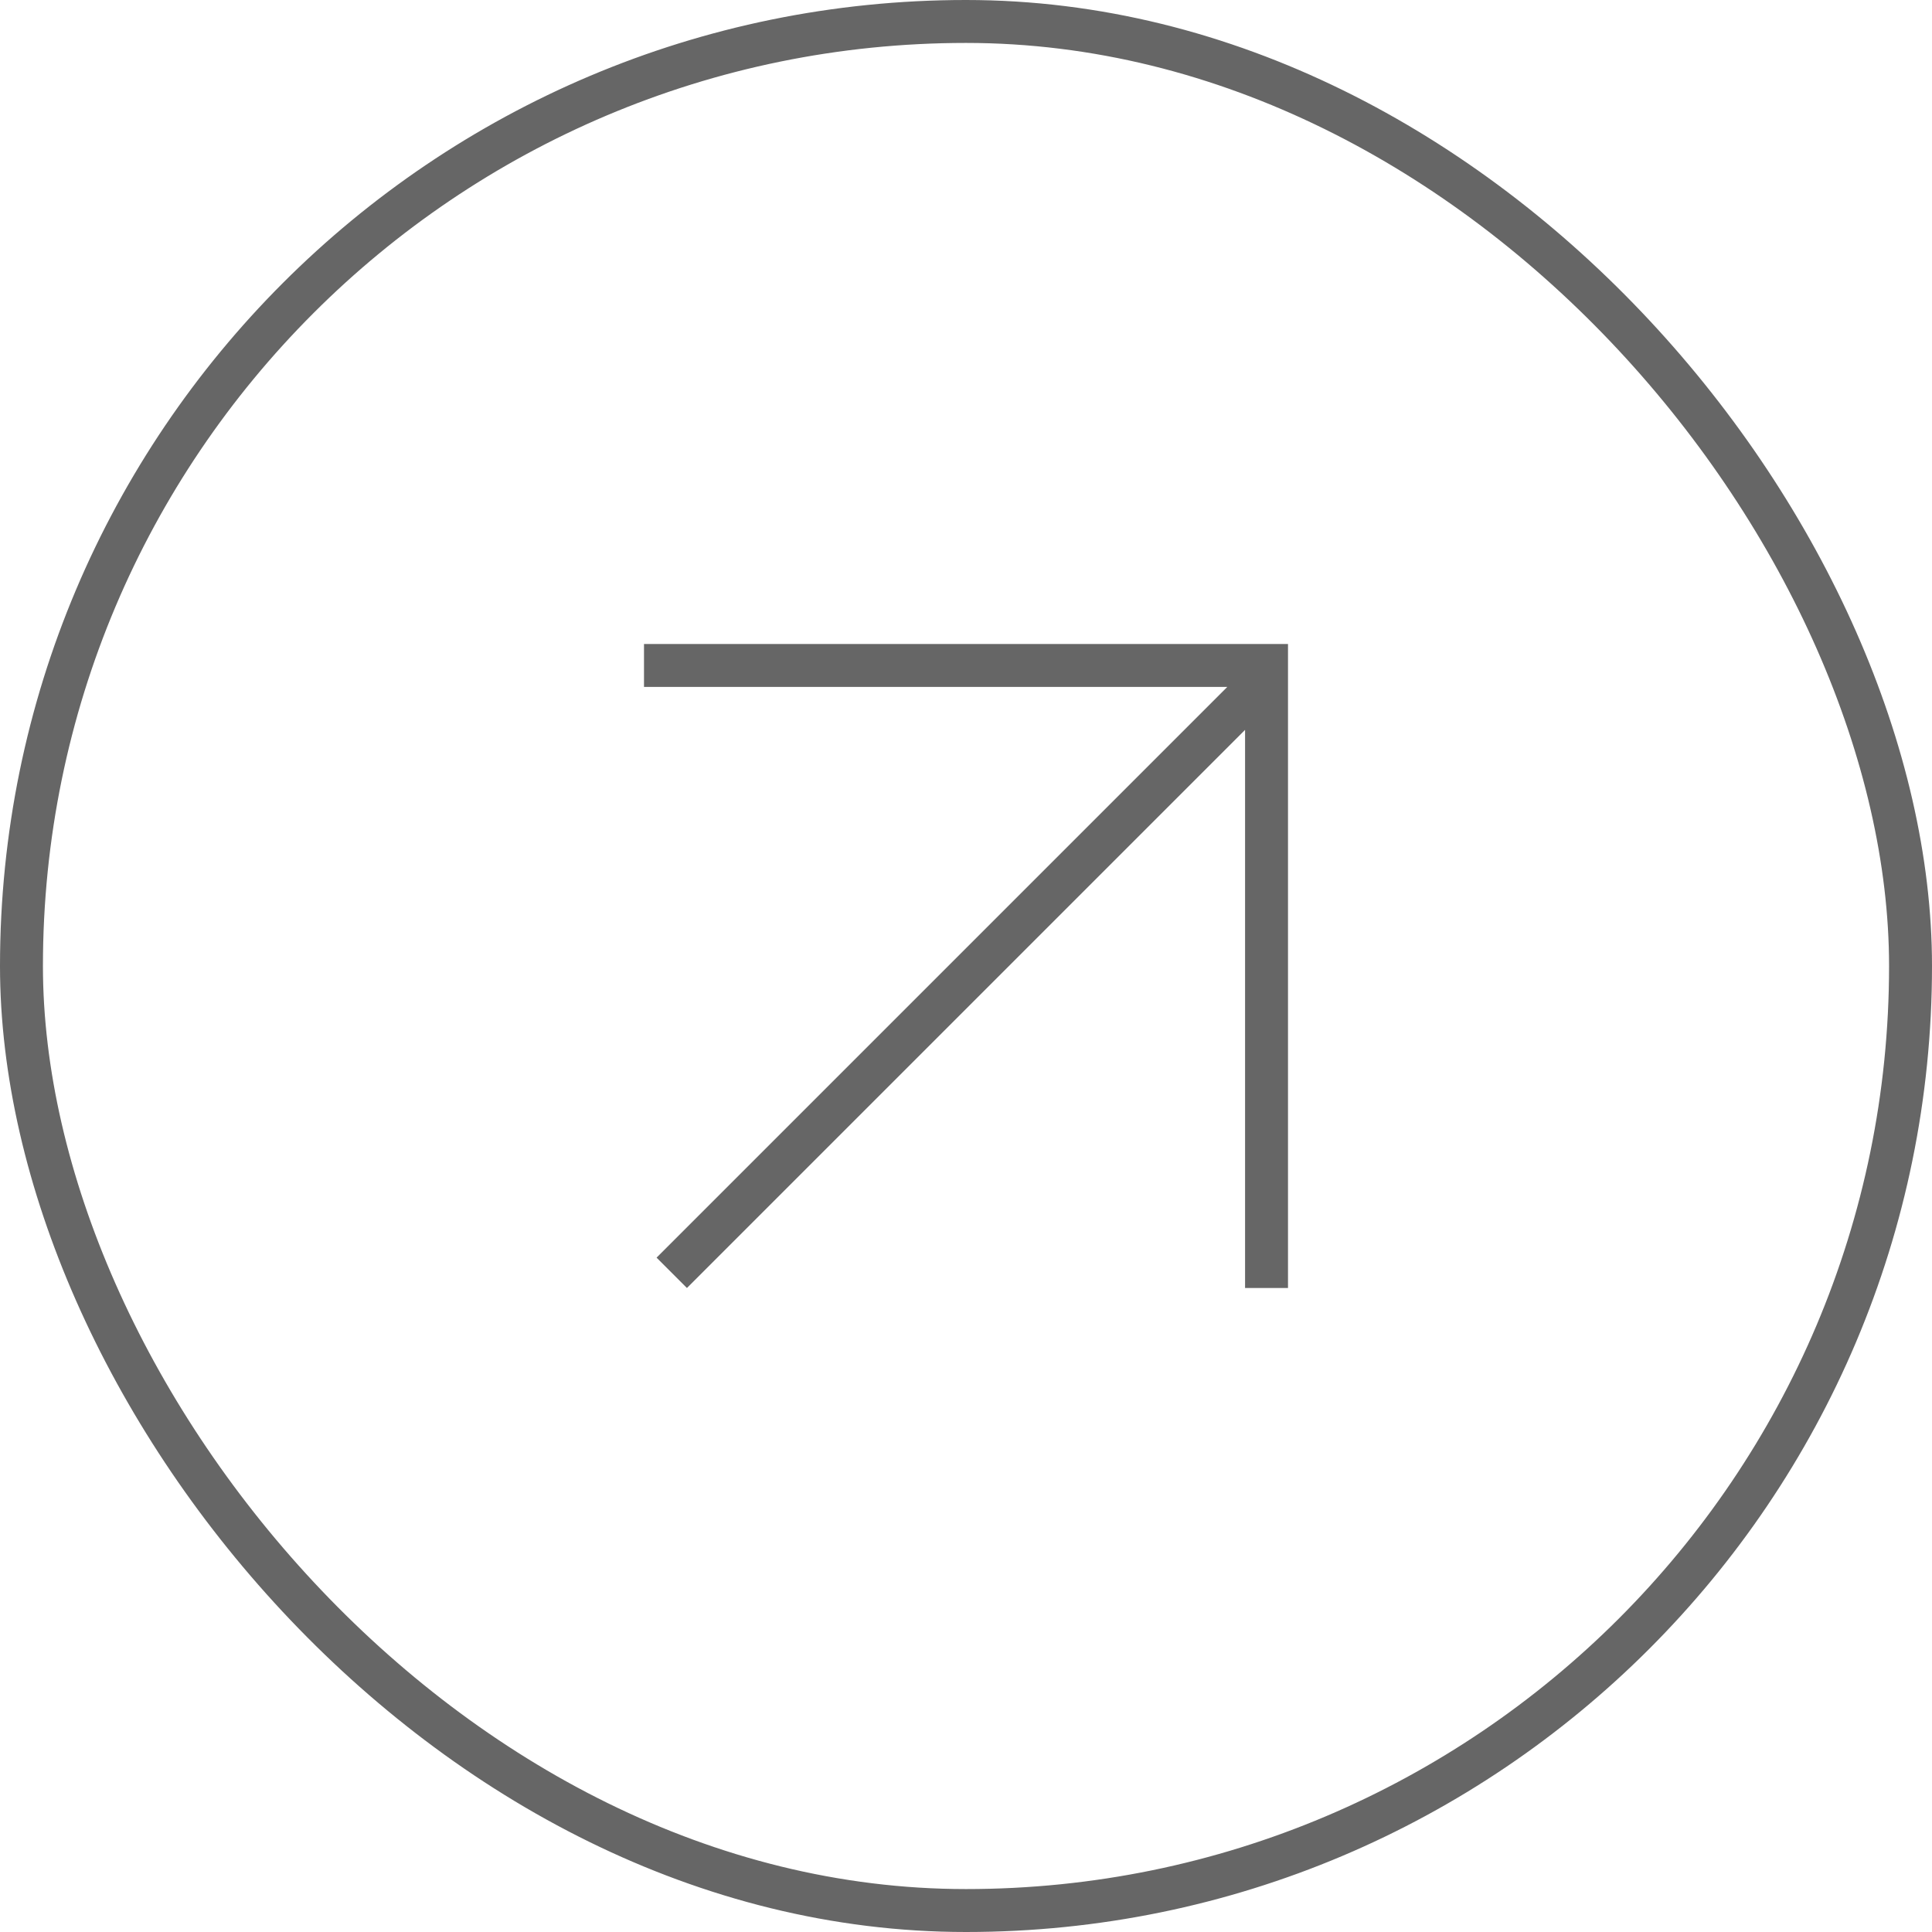
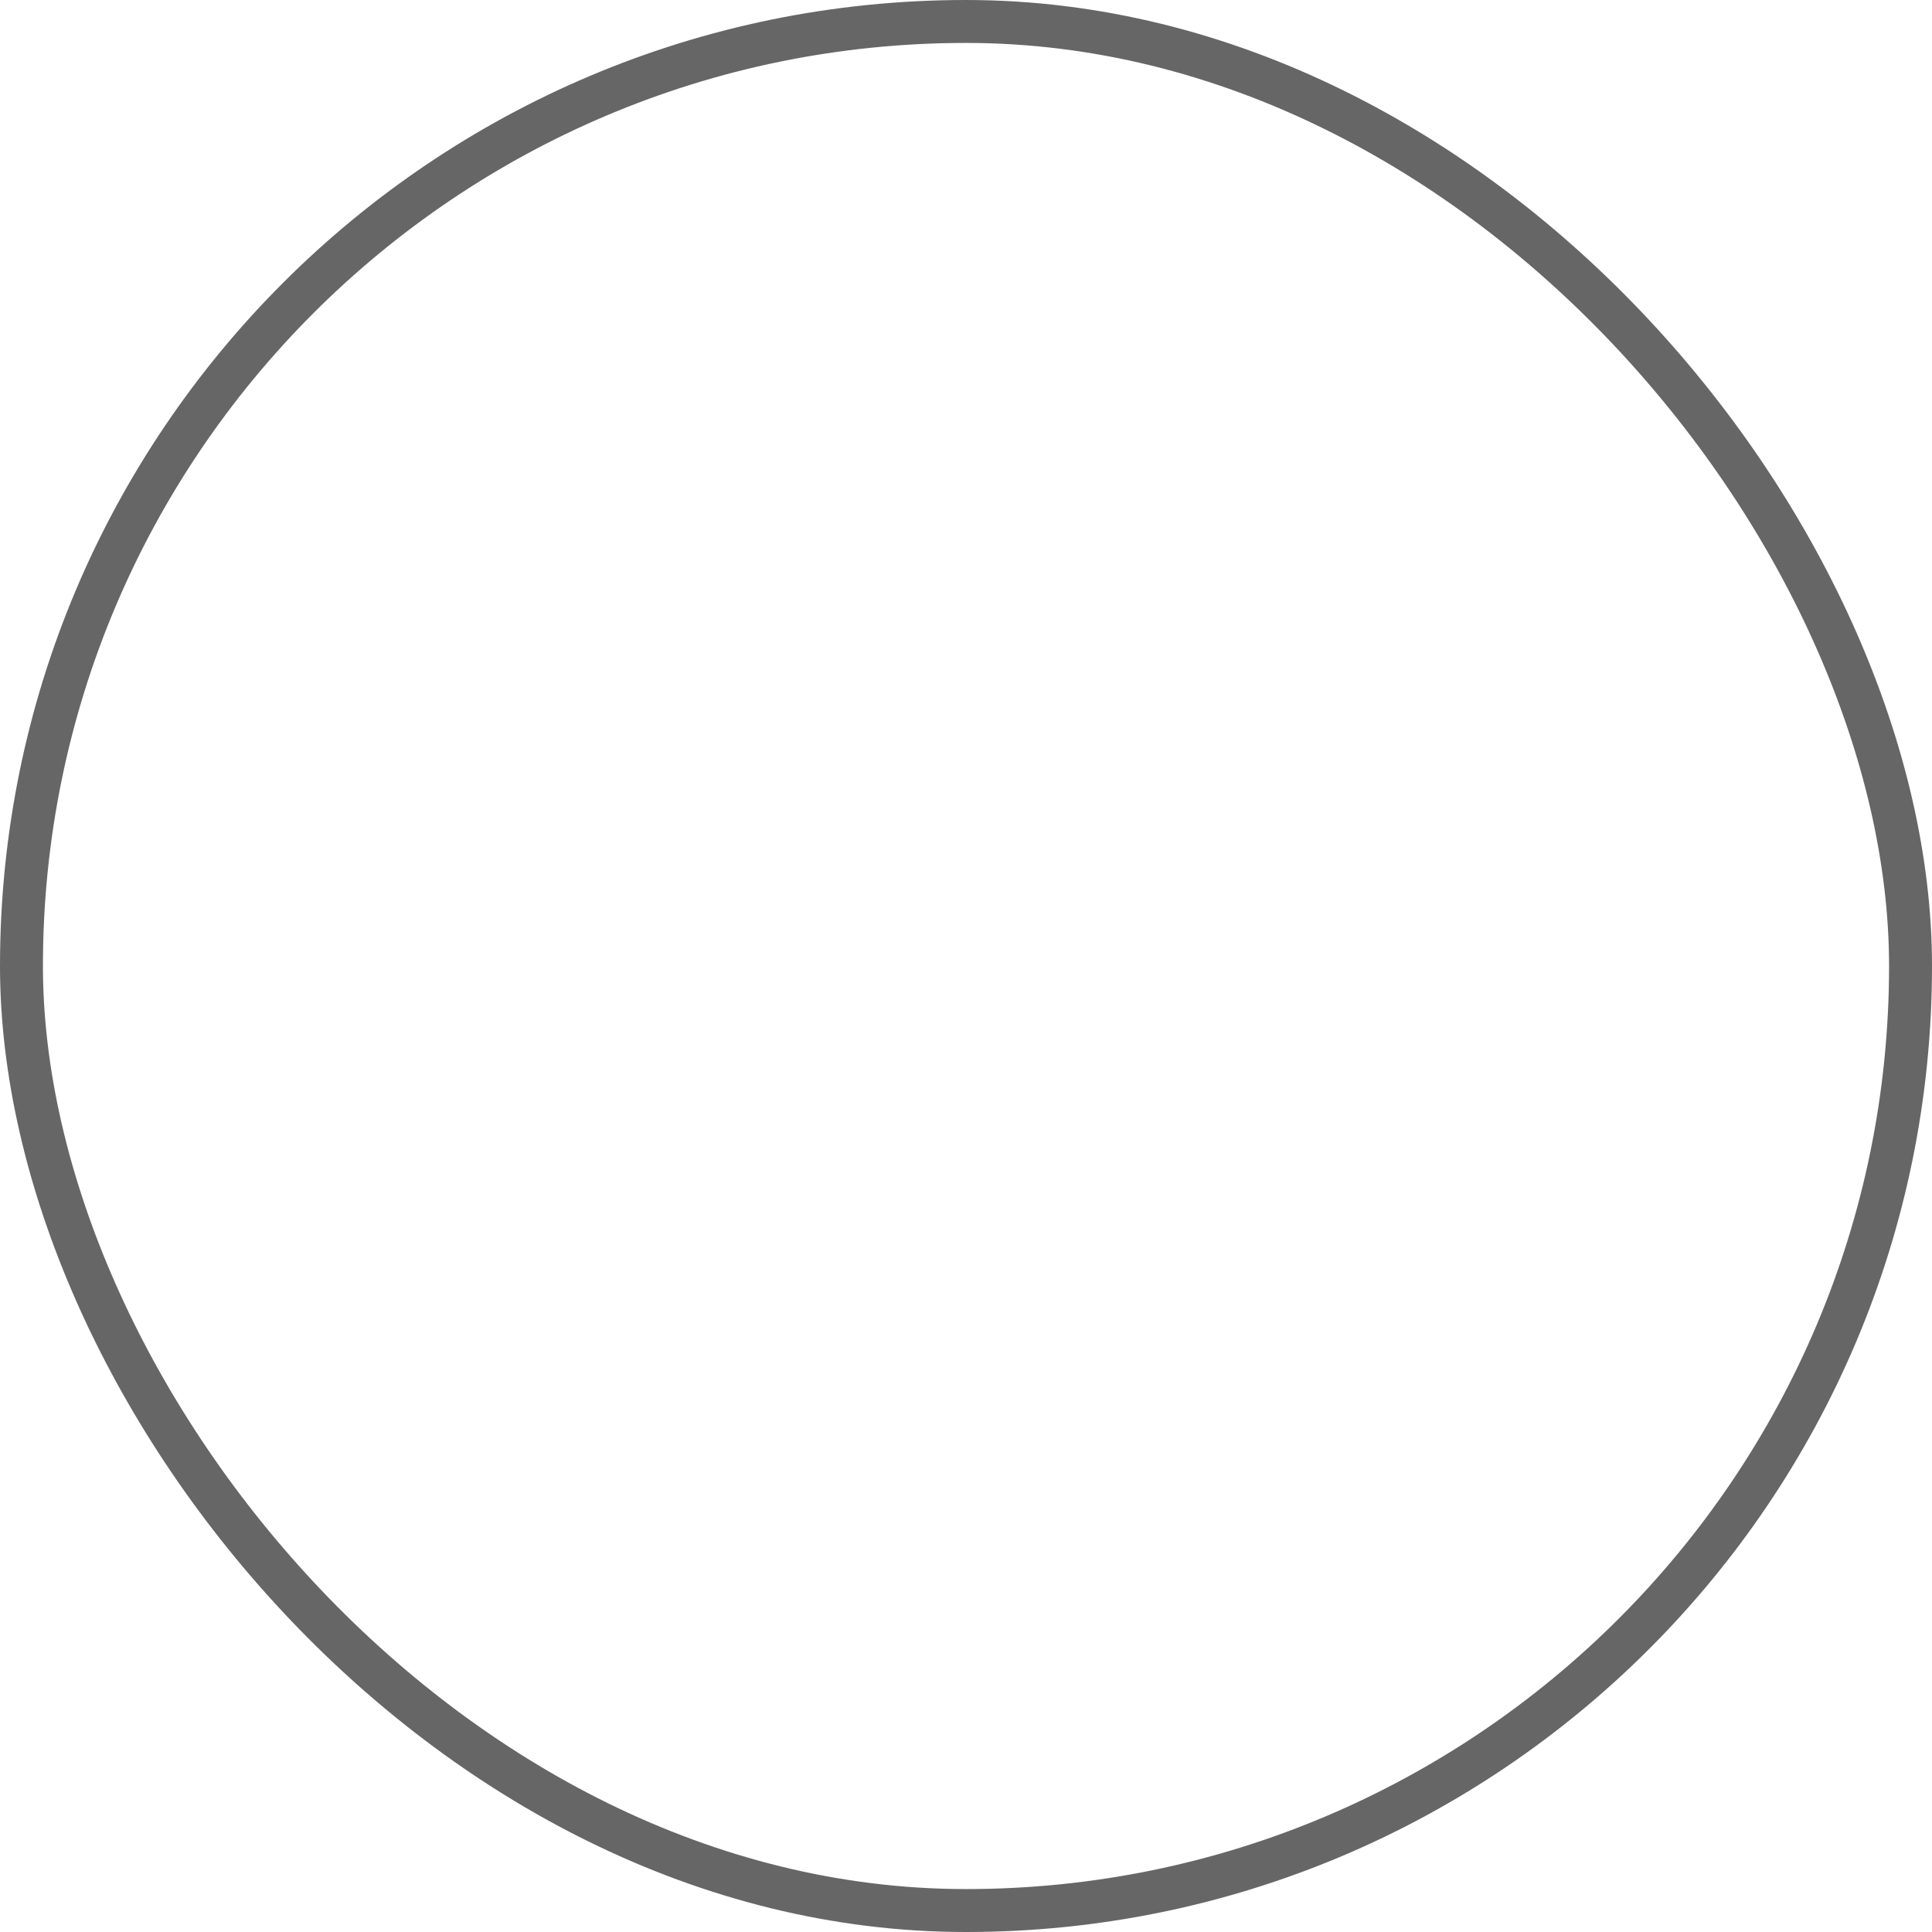
<svg xmlns="http://www.w3.org/2000/svg" width="45" height="45" viewBox="0 0 45 45" fill="none">
-   <path fill-rule="evenodd" clip-rule="evenodd" d="M29 15L15 15V16L28.586 16L15.293 29.293L16 30L29 17V30H30L30 16L30 16L30 16V15H29Z" fill="#666666" />
  <rect x="0.5" y="0.5" width="44" height="44" rx="22" stroke="#666666" />
</svg>